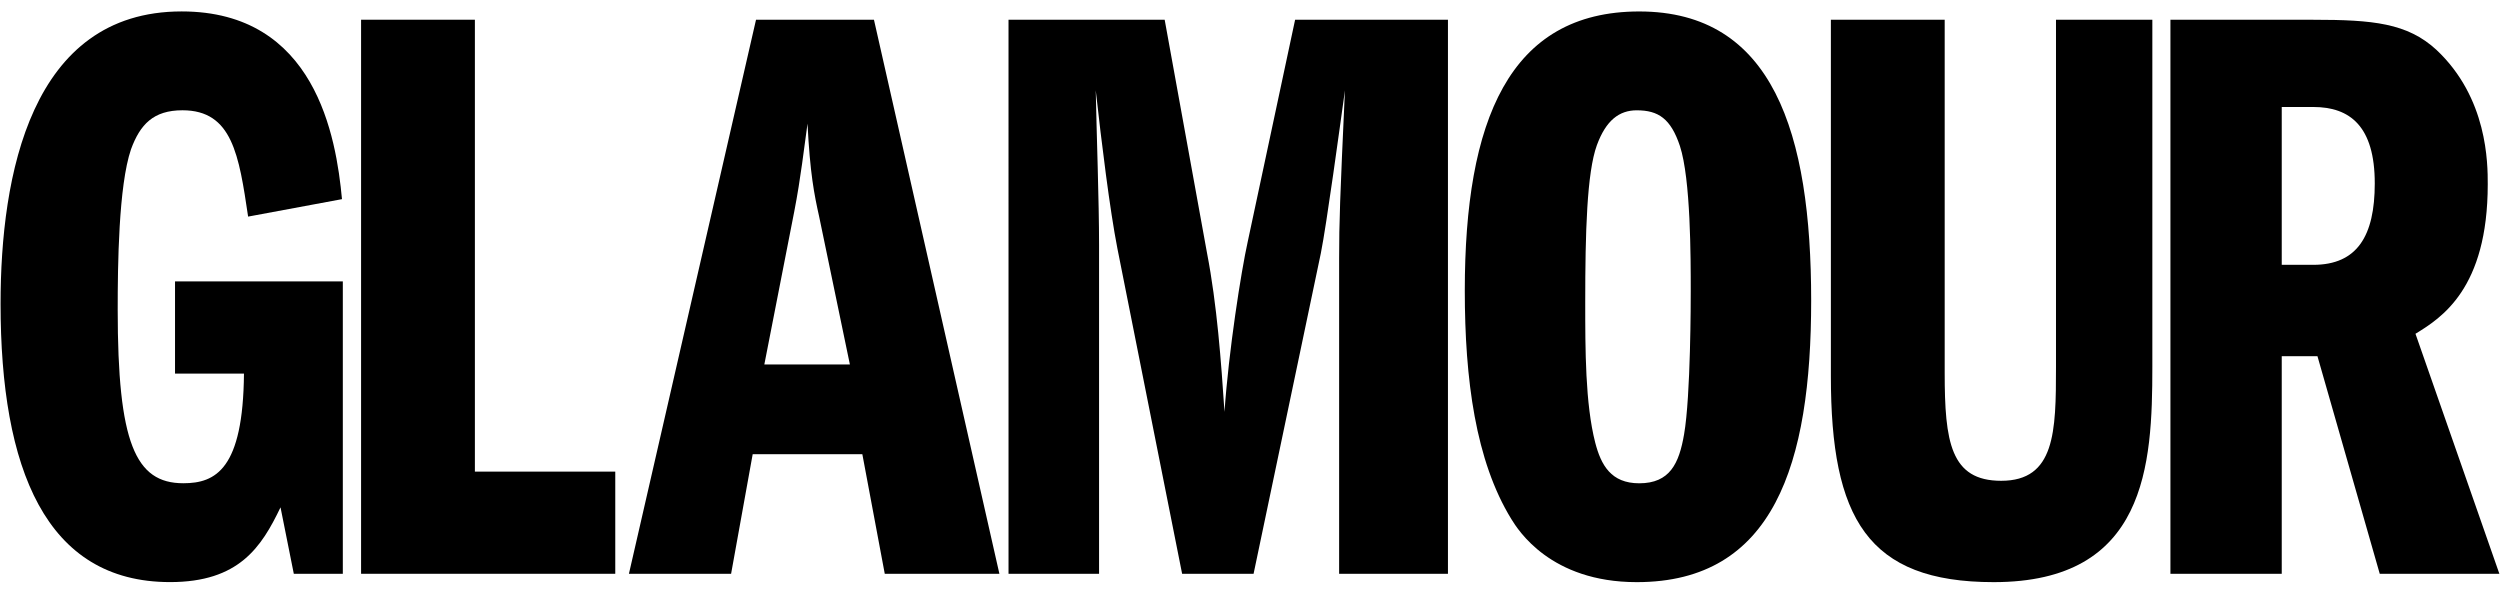
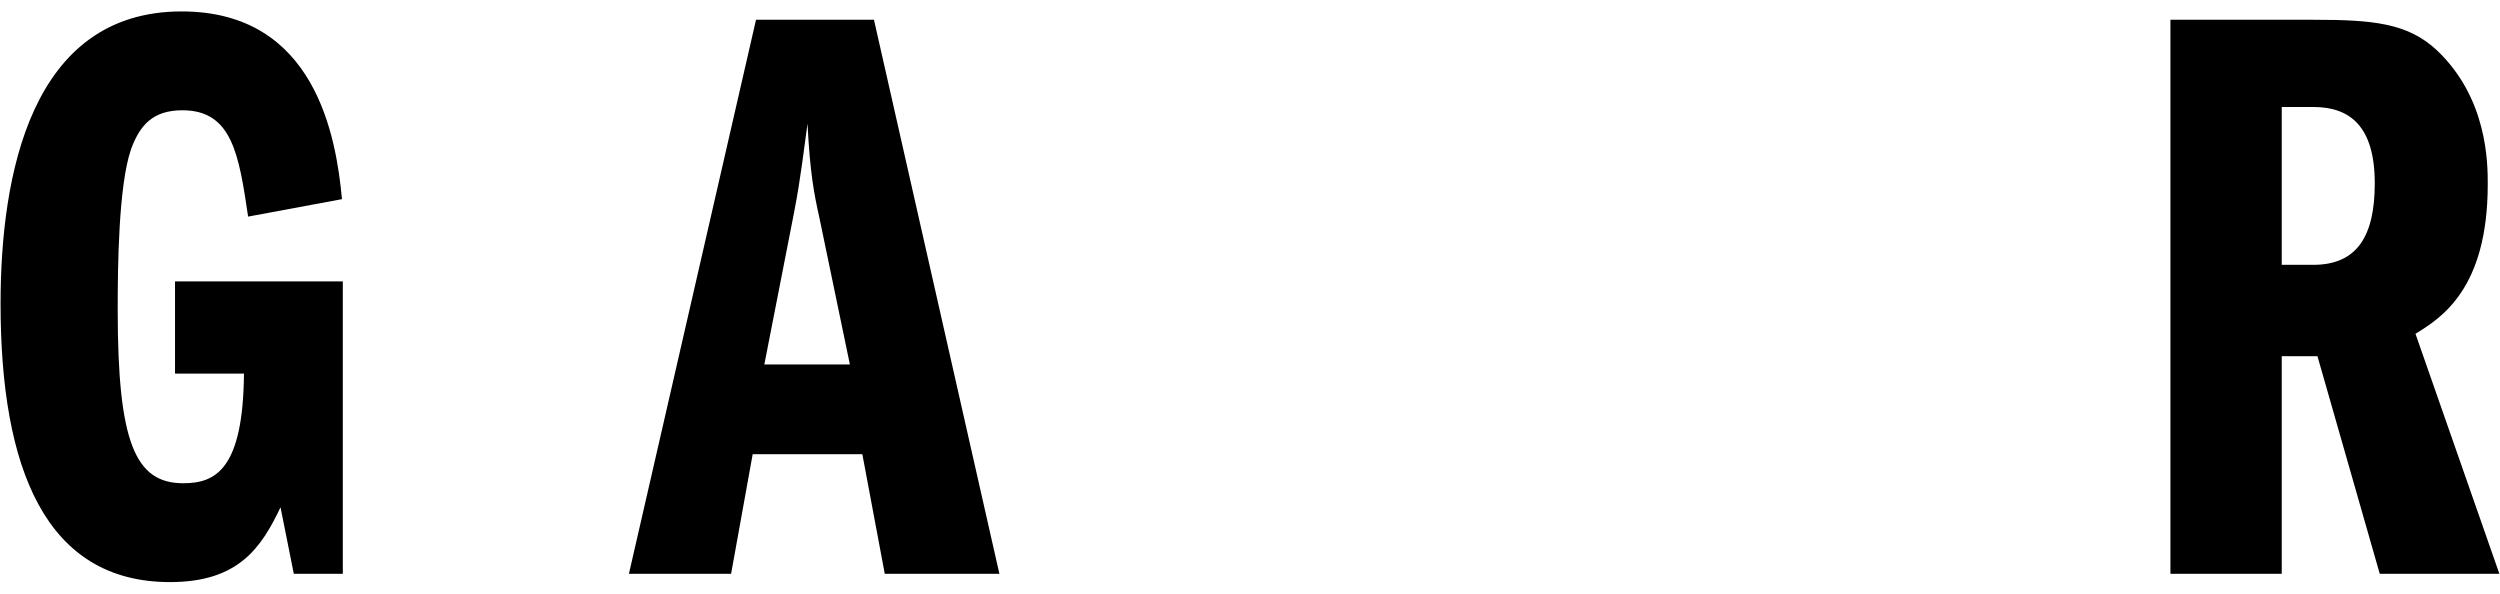
<svg xmlns="http://www.w3.org/2000/svg" version="1.1" id="svg3209" height="520" width="2190.34">
  <defs id="defs3211">
    <clipPath id="clipPath182" clipPathUnits="userSpaceOnUse">
      <path id="path184" d="m 0,0 595.276,0 0,419.528 L 0,419.528 0,0 z" />
    </clipPath>
  </defs>
  <g transform="translate(30.649,38.206)" id="layer1">
    <g transform="matrix(11.759,0,0,-11.759,269.708,464.509)" id="g170">
      <path id="path172" style="fill:#000000;fill-opacity:1;fill-rule:nonzero;stroke:none" d="m 0,0 -3.652,0 -0.99,4.951 c -1.423,-2.971 -3.095,-5.57 -8.232,-5.57 -9.283,0 -12.626,8.479 -12.626,20.734 0,9.531 2.228,21.785 13.493,21.785 9.965,0 11.512,-9.345 11.945,-13.987 l -6.994,-1.3 c -0.681,4.58 -1.176,7.922 -4.89,7.922 -2.165,0 -3.156,-1.052 -3.836,-2.908 -0.929,-2.724 -0.991,-8.665 -0.991,-11.946 0,-9.902 1.3,-12.935 4.889,-12.935 2.414,0 4.457,1.052 4.519,8.169 l -5.137,0 0,6.87 L 0,21.785 0,0 z" />
    </g>
    <g transform="matrix(11.759,0,0,-11.759,285.709,-20.931)" id="g174">
-       <path id="path176" style="fill:#000000;fill-opacity:1;fill-rule:nonzero;stroke:none" d="m 0,0 8.479,0 0,-33.67 10.46,0 0,-7.612 L 0,-41.282 0,0 z" />
-     </g>
+       </g>
    <g id="g178" transform="matrix(11.759,0,0,-11.759,-516.81,2971.778)">
      <g clip-path="url(#clipPath182)" id="g180">
        <g transform="translate(98.292,228.815)" id="g186">
          <path id="path188" style="fill:#000000;fill-opacity:1;fill-rule:nonzero;stroke:none" d="m 0,0 2.228,11.388 c 0.495,2.538 0.742,4.828 0.99,6.561 0.186,-3.714 0.495,-5.261 0.867,-6.932 L 6.375,0 0,0 z m -0.619,25.686 -9.47,-41.282 7.613,0 1.609,8.912 8.17,0 1.671,-8.912 8.541,0 -9.346,41.282 -8.788,0 z" />
        </g>
        <g transform="translate(116.486,254.5)" id="g190">
-           <path id="path192" style="fill:#000000;fill-opacity:1;fill-rule:nonzero;stroke:none" d="m 0,0 11.635,0 3.157,-17.392 c 0.743,-3.837 1.052,-8.108 1.3,-11.822 0.309,4.519 1.238,10.46 1.733,12.689 L 21.353,0 l 11.388,0 0,-41.282 -8.108,0 0,23.519 c 0,2.661 0.062,4.394 0.433,12.502 -0.371,-2.661 -1.361,-9.965 -1.795,-12.131 l -5.013,-23.89 -5.323,0 -4.827,24.261 c -0.557,2.847 -1.176,7.861 -1.609,11.76 0.062,-3.218 0.247,-8.293 0.247,-11.512 l 0,-24.509 -6.746,0 L 0,0 z" />
-         </g>
+           </g>
        <g transform="translate(163.293,247.754)" id="g194">
-           <path id="path196" style="fill:#000000;fill-opacity:1;fill-rule:nonzero;stroke:none" d="m 0,0 c 1.609,0 2.538,-0.619 3.218,-2.661 0.806,-2.476 0.806,-8.294 0.806,-10.832 0,-0.557 0,-7.798 -0.496,-10.645 -0.371,-2.166 -1.052,-3.652 -3.342,-3.652 -2.104,0 -2.847,1.362 -3.28,3.033 -0.743,2.909 -0.743,6.932 -0.743,10.46 0,5.199 0.124,9.655 0.867,11.698 C -2.29,-0.743 -1.3,0 0,0 m 0.186,7.365 c -9.717,0 -12.997,-8.17 -12.997,-20.796 0,-6.622 0.804,-12.688 3.465,-17.02 0.496,-0.805 2.909,-4.704 9.346,-4.704 10.212,0 12.997,8.789 12.997,20.982 0,12.502 -2.846,21.538 -12.811,21.538" />
-         </g>
+           </g>
        <g transform="translate(186.238,254.5)" id="g198">
-           <path id="path200" style="fill:#000000;fill-opacity:1;fill-rule:nonzero;stroke:none" d="m 0,0 0,-26.304 c 0,-5.137 0.433,-8.046 4.208,-8.046 4.024,0 4.085,3.651 4.085,8.479 l 0,25.871 7.179,0 0,-25.871 c 0,-7.303 -0.433,-16.03 -11.82,-16.03 -9.408,0 -12.132,4.766 -12.132,15.349 L -8.48,0 0,0 z" />
-         </g>
+           </g>
        <g transform="translate(211.351,248.001)" id="g202">
          <path id="path204" style="fill:#000000;fill-opacity:1;fill-rule:nonzero;stroke:none" d="m 0,0 2.352,0 c 2.723,0 4.579,-1.424 4.579,-5.694 0,-3.899 -1.3,-6.066 -4.579,-6.066 L 0,-11.76 0,0 z m -8.294,-34.783 8.294,0 0,16.215 2.661,0 4.642,-16.215 8.913,0 -6.252,17.886 c 1.919,1.176 5.385,3.343 5.385,11.141 0,1.547 0,6.437 -3.838,10.027 -2.165,1.98 -4.704,2.228 -9.159,2.228 l -10.646,0 0,-41.282 z" />
        </g>
      </g>
    </g>
  </g>
</svg>